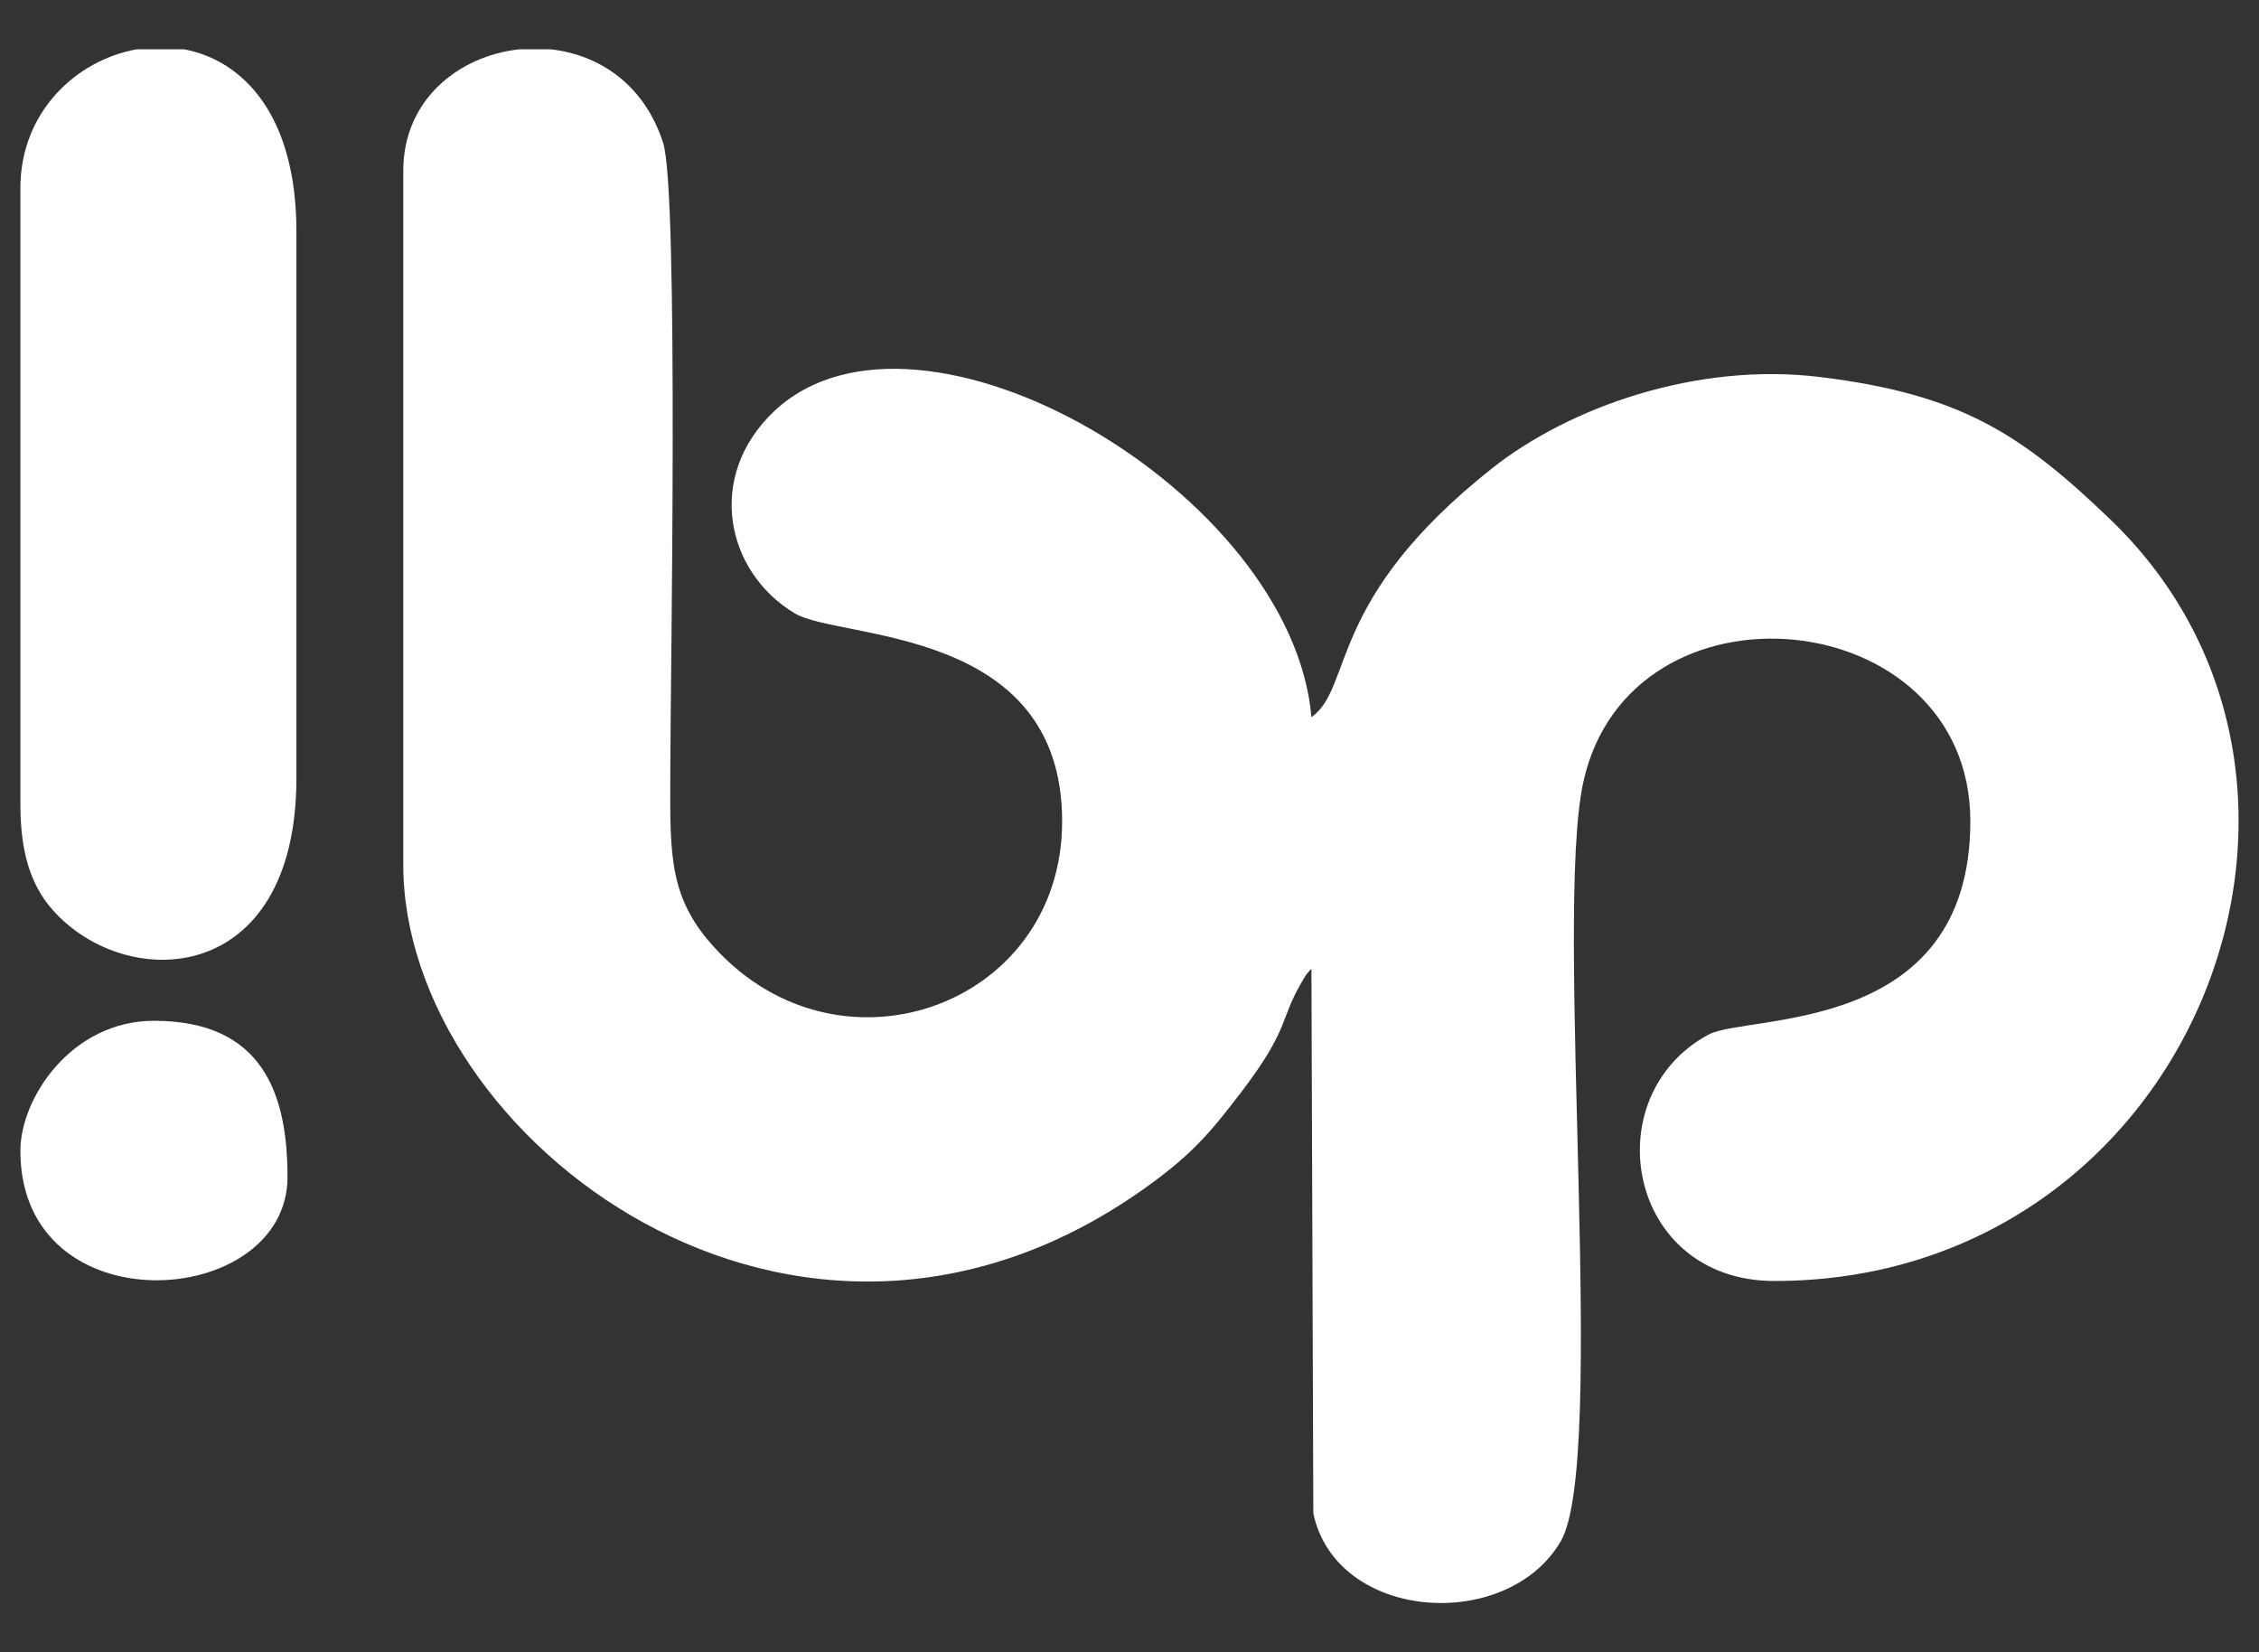
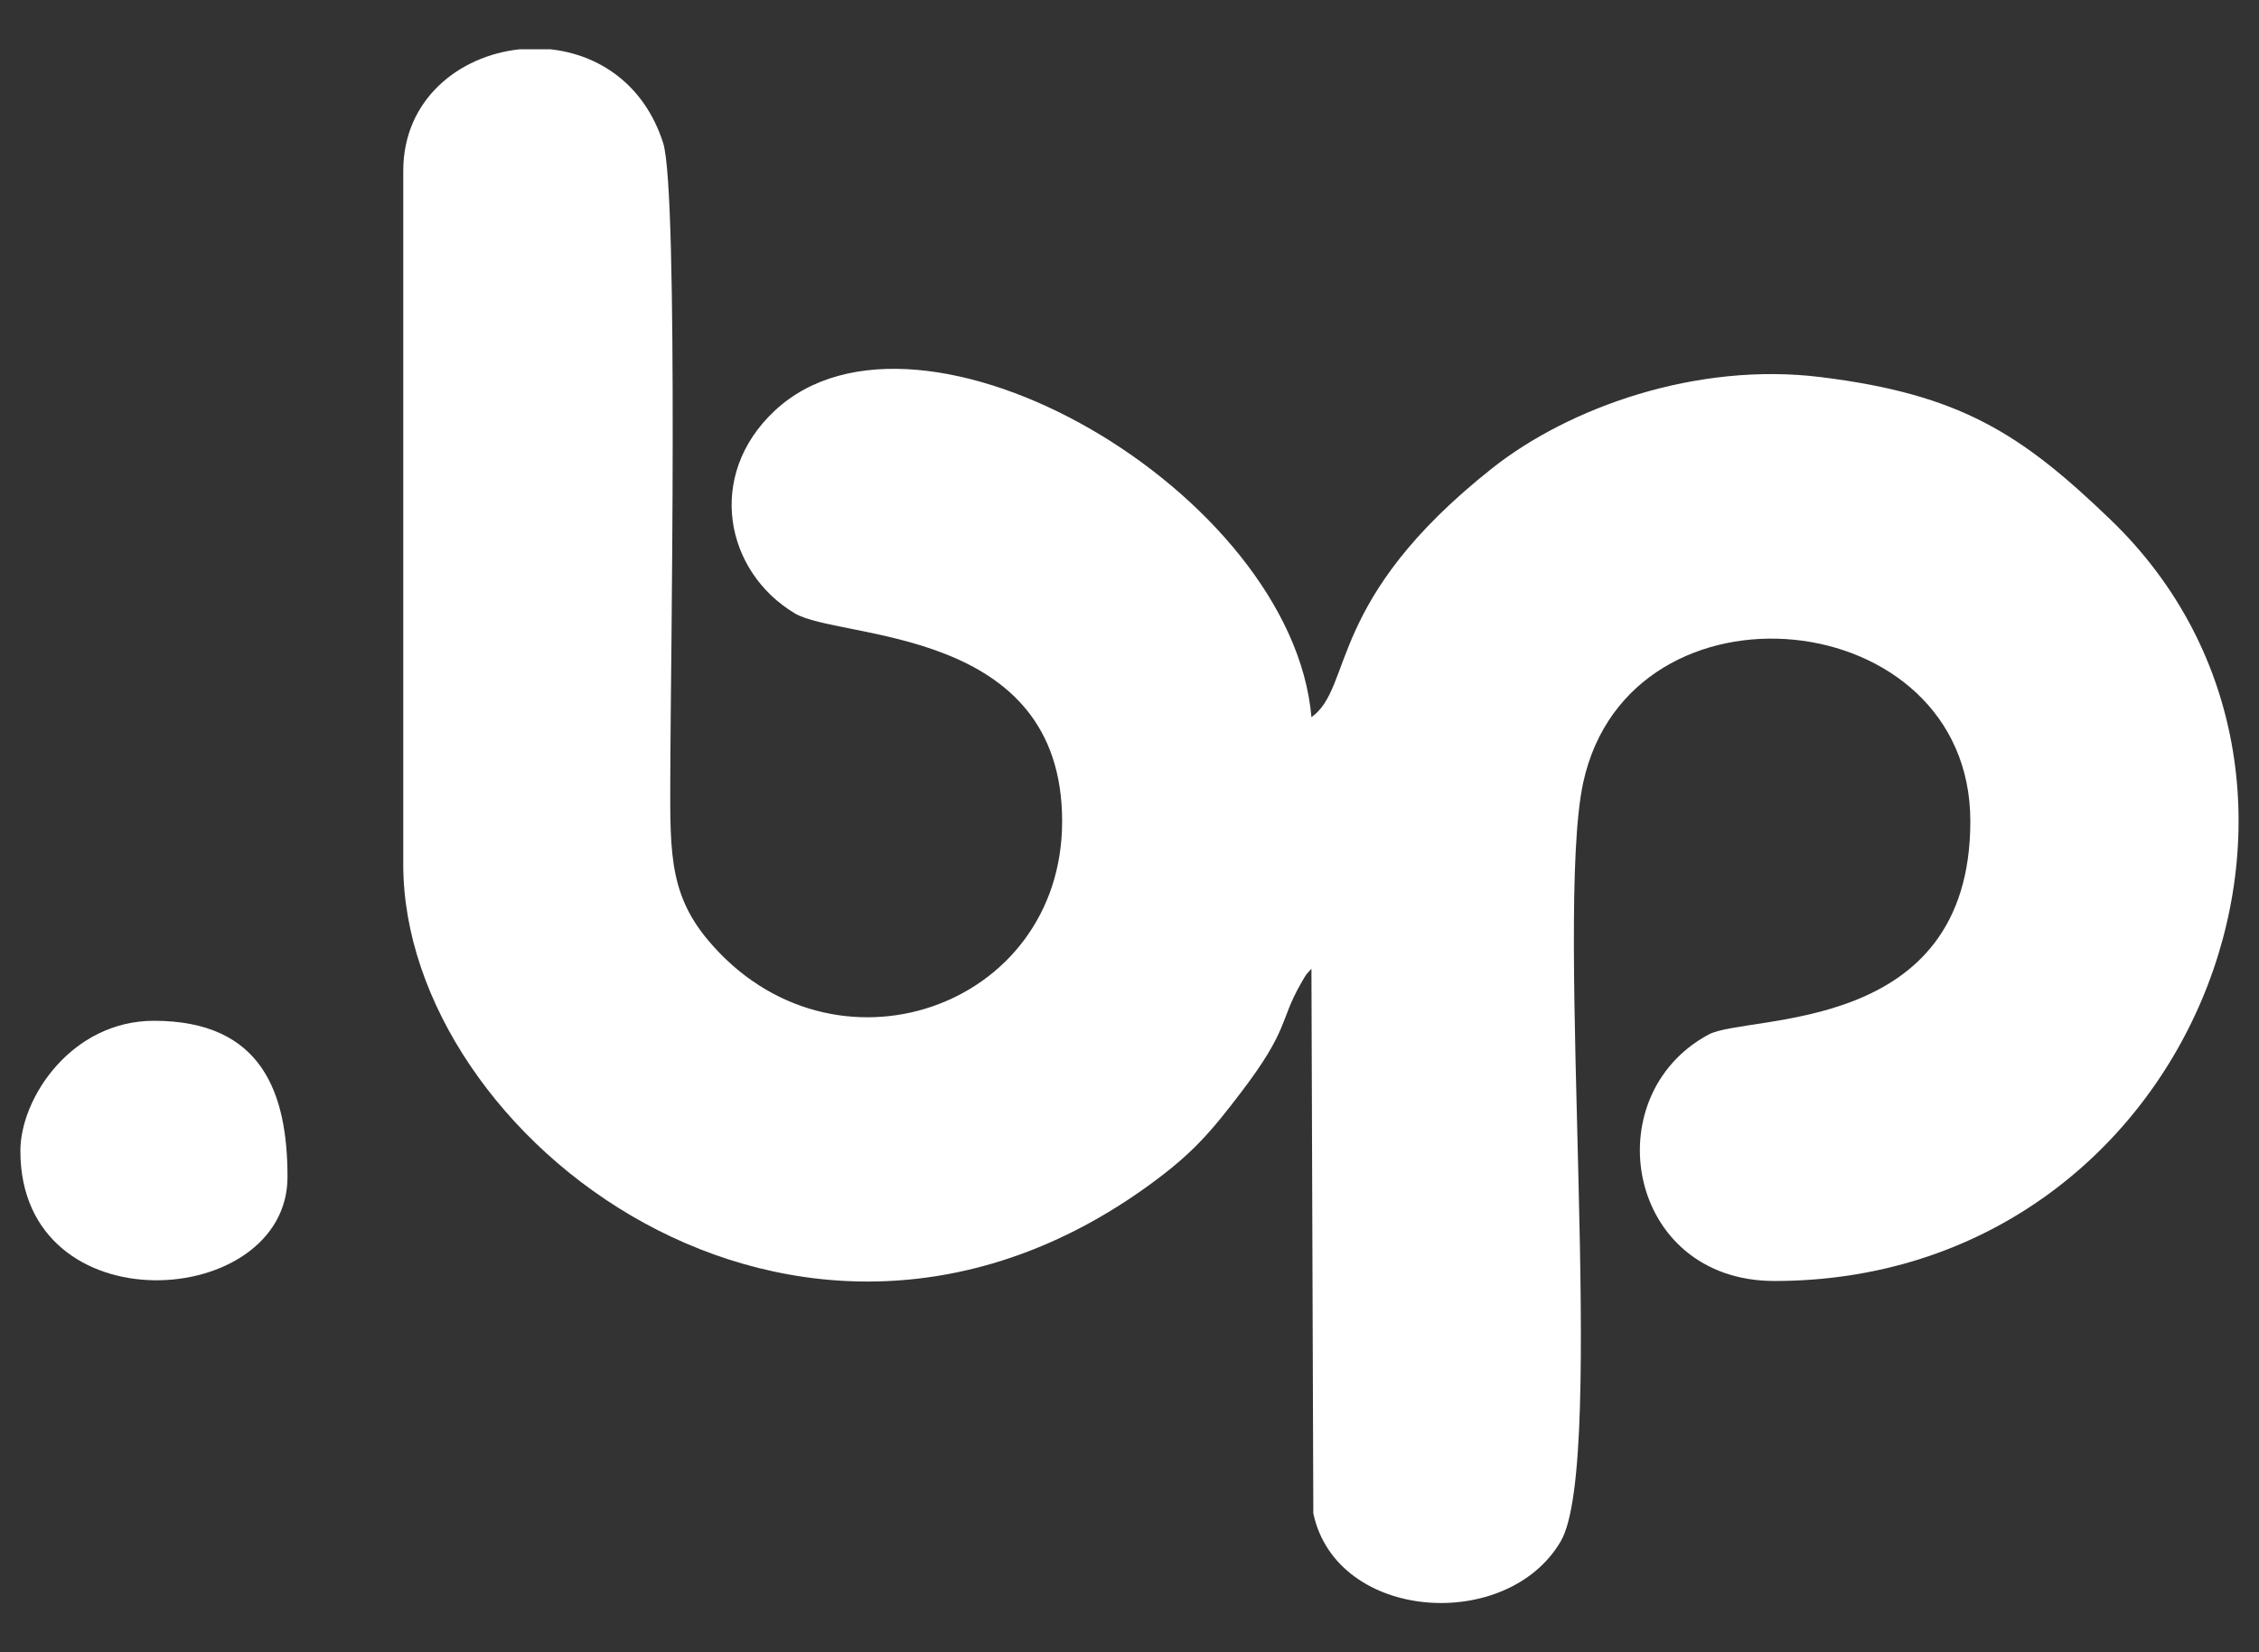
<svg xmlns="http://www.w3.org/2000/svg" xml:space="preserve" width="134px" height="98px" version="1.0" style="shape-rendering:geometricPrecision; text-rendering:geometricPrecision; image-rendering:optimizeQuality; fill-rule:evenodd; clip-rule:evenodd" viewBox="0 0 134000 98000">
  <rect x="0" y="0" width="134000" height="98000" fill="#333333" stroke="none" />
  <defs>
    <style type="text/css">
   
    .fil0 {fill:none}
    .fil1 {fill:white}
   
  </style>
  </defs>
  <g id="Layer_x0020_1">
    <rect class="fil0" width="134000" height="98000" />
    <g id="_764770530512">
-       <path class="fil1" d="M1209 11157l0 36525c0,2741 547,4768 1953,6330 4384,4878 14421,4489 14421,-7874l0 -32409c0,-6871 -3138,-10142 -6666,-10805l-2809 0c-3621,650 -6899,3747 -6899,8233z" />
      <path class="fil1" d="M9132 60543c-4874,0 -7923,4565 -7923,7717 0,10504 15845,9442 15845,1544 0,-4932 -1476,-9261 -7922,-9261z" />
      <path class="fil1" d="M77792 57457l112 32301c1365,6425 11509,7091 14679,1653 2779,-4768 -415,-37008 1332,-45003 2765,-12667 22962,-10669 22962,2302 0,12762 -13213,11404 -15533,12653 -6767,3646 -4848,14613 3914,14613 24660,0 36289,-29418 19942,-45148 -5320,-5119 -8920,-7441 -17214,-8464 -7363,-908 -14922,1806 -19473,5408 -9870,7809 -8212,12975 -10721,14766 -1139,-13335 -23259,-26228 -31852,-18164 -4080,3828 -2931,9529 1205,12004 2665,1596 15859,718 15859,12332 0,11115 -13605,15837 -20989,7071 -2475,-2938 -2256,-5605 -2250,-10672 6,-4457 504,-33711 -427,-36624 -1119,-3503 -3838,-5255 -6687,-5561l-1832 0c-3599,381 -6898,2987 -6898,7203l0 41156c0,16178 23390,34203 44297,18967 2497,-1820 3579,-3067 5435,-5508 2828,-3721 2241,-4177 3493,-6372 385,-672 292,-515 646,-913z" />
    </g>
  </g>
</svg>